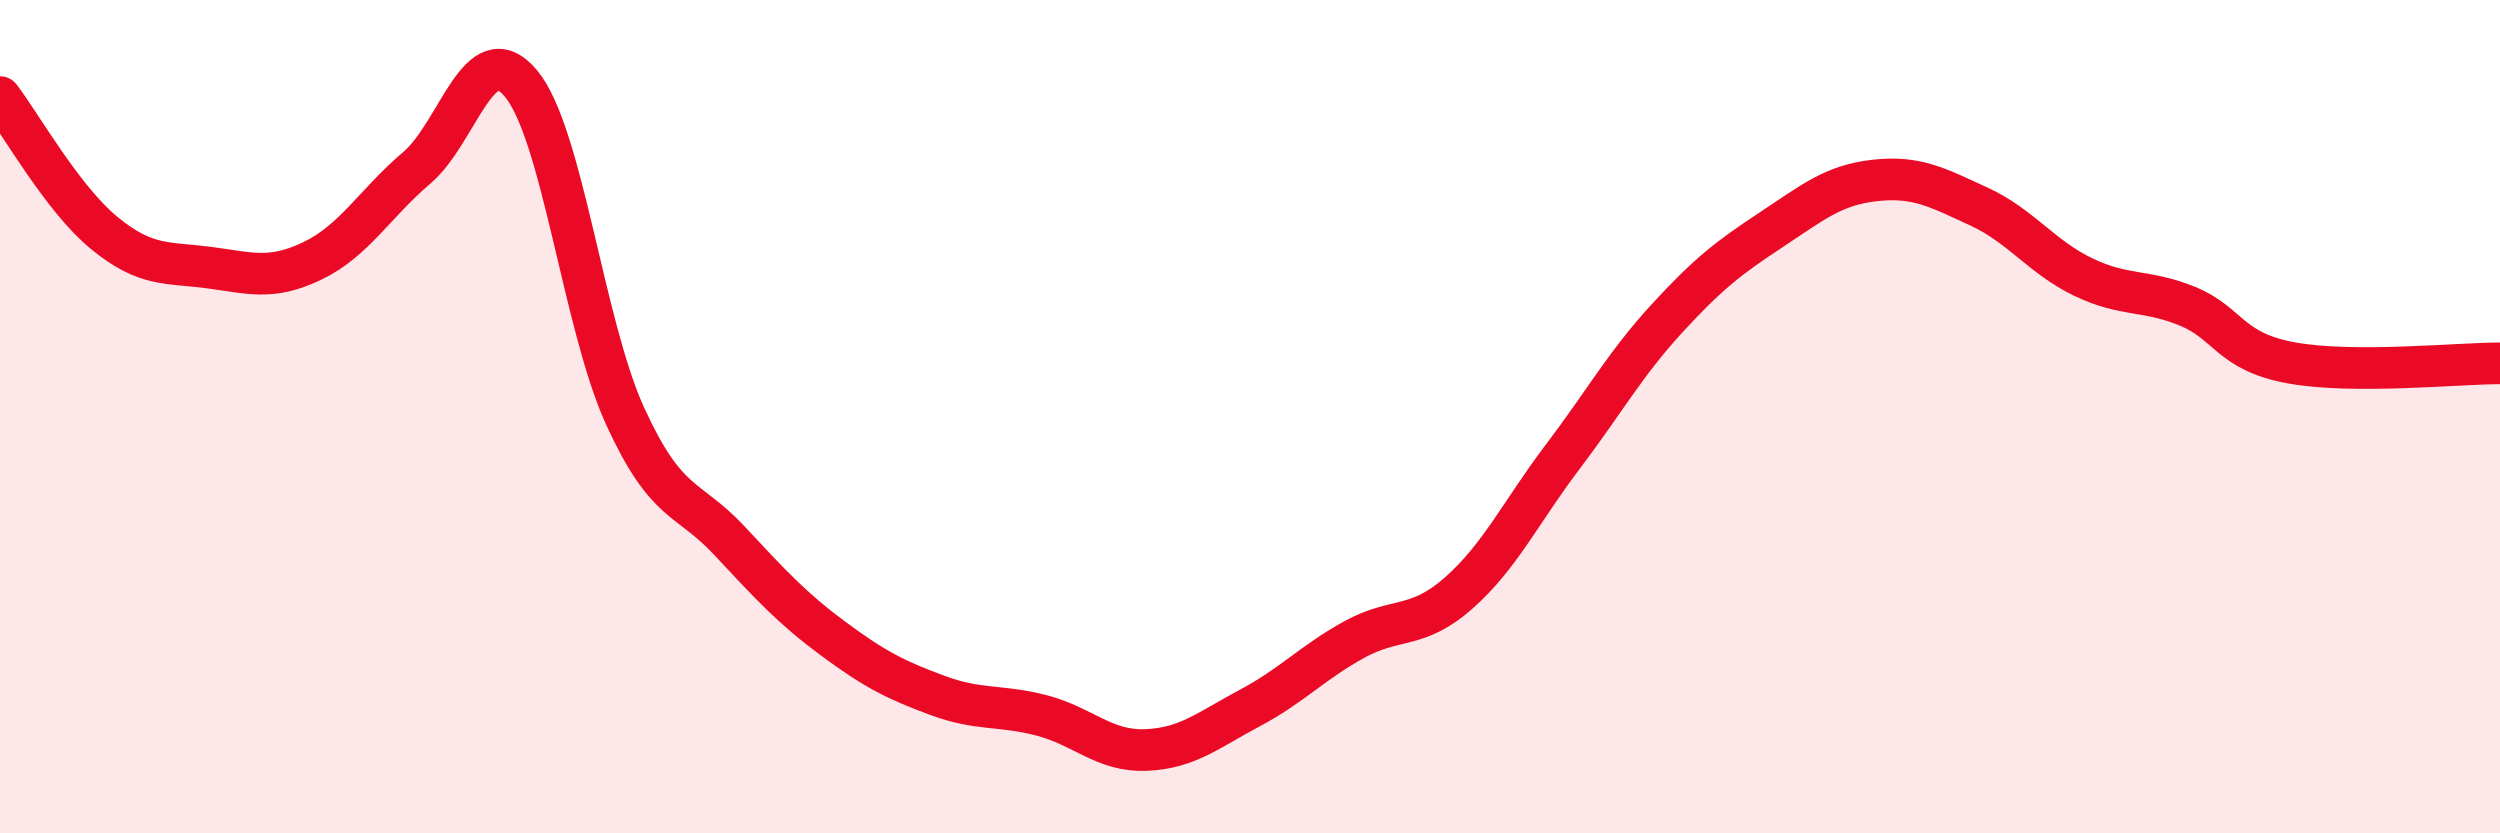
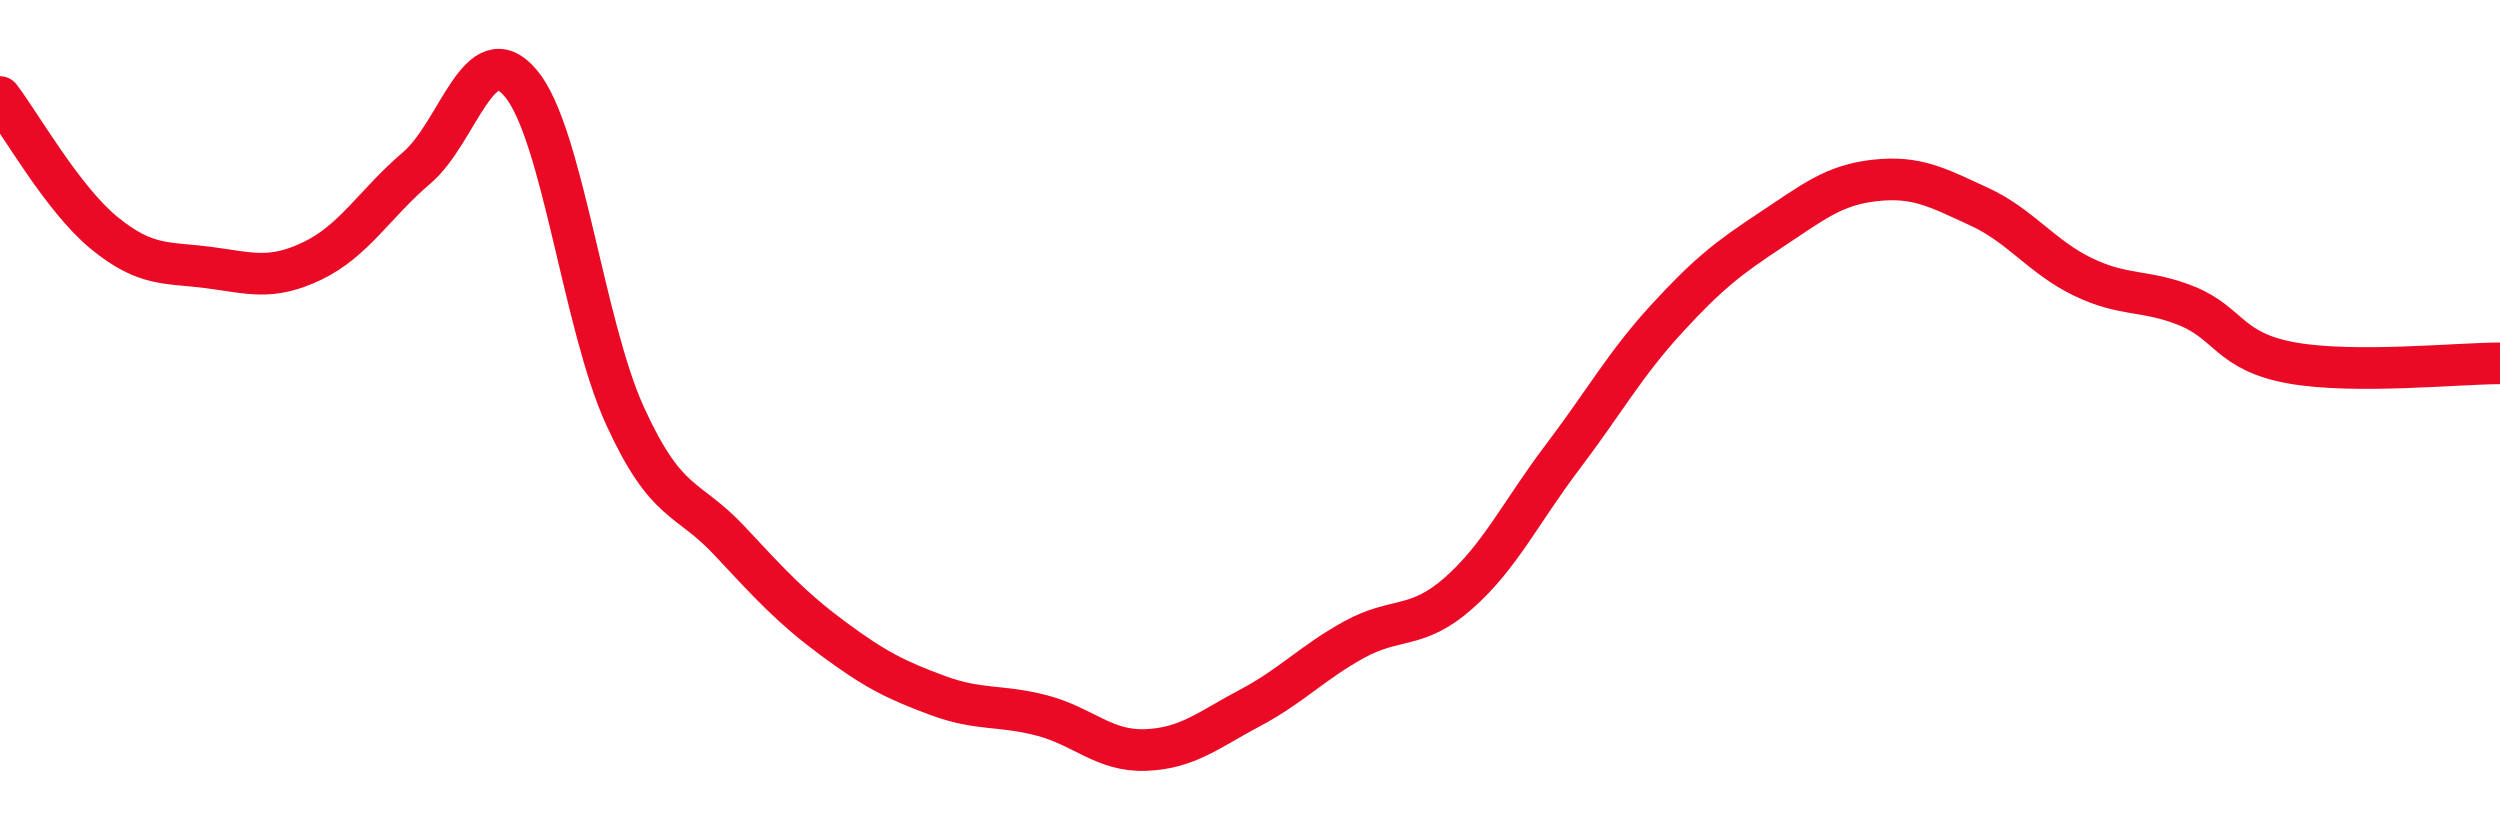
<svg xmlns="http://www.w3.org/2000/svg" width="60" height="20" viewBox="0 0 60 20">
-   <path d="M 0,2.33 C 0.5,2.98 1.5,4.77 2.5,5.59 C 3.5,6.41 4,6.29 5,6.42 C 6,6.55 6.5,6.74 7.5,6.26 C 8.5,5.78 9,4.88 10,4.03 C 11,3.18 11.5,0.81 12.5,2 C 13.5,3.19 14,7.79 15,9.98 C 16,12.17 16.5,11.9 17.5,12.97 C 18.5,14.04 19,14.59 20,15.33 C 21,16.07 21.5,16.32 22.5,16.69 C 23.5,17.06 24,16.91 25,17.17 C 26,17.43 26.5,18.04 27.5,18 C 28.5,17.96 29,17.52 30,16.99 C 31,16.46 31.5,15.9 32.5,15.35 C 33.5,14.8 34,15.12 35,14.24 C 36,13.36 36.5,12.29 37.5,10.97 C 38.5,9.65 39,8.74 40,7.65 C 41,6.56 41.5,6.18 42.5,5.52 C 43.5,4.86 44,4.44 45,4.33 C 46,4.22 46.5,4.5 47.5,4.96 C 48.5,5.42 49,6.17 50,6.65 C 51,7.13 51.5,6.94 52.5,7.35 C 53.5,7.76 53.5,8.44 55,8.71 C 56.5,8.98 59,8.72 60,8.72L60 20L0 20Z" fill="#EB0A25" opacity="0.1" stroke-linecap="round" stroke-linejoin="round" />
  <path d="M 0,2.33 C 0.5,2.98 1.5,4.77 2.5,5.59 C 3.5,6.41 4,6.29 5,6.42 C 6,6.55 6.5,6.74 7.5,6.26 C 8.5,5.78 9,4.88 10,4.03 C 11,3.18 11.5,0.81 12.5,2 C 13.5,3.19 14,7.79 15,9.98 C 16,12.17 16.5,11.9 17.5,12.97 C 18.5,14.04 19,14.59 20,15.33 C 21,16.07 21.5,16.32 22.5,16.69 C 23.5,17.06 24,16.91 25,17.17 C 26,17.43 26.5,18.04 27.5,18 C 28.5,17.96 29,17.52 30,16.99 C 31,16.46 31.5,15.9 32.5,15.35 C 33.5,14.8 34,15.12 35,14.24 C 36,13.36 36.5,12.29 37.5,10.97 C 38.5,9.65 39,8.74 40,7.65 C 41,6.56 41.5,6.18 42.5,5.52 C 43.5,4.86 44,4.44 45,4.33 C 46,4.22 46.5,4.5 47.5,4.96 C 48.5,5.42 49,6.17 50,6.65 C 51,7.13 51.5,6.94 52.5,7.35 C 53.5,7.76 53.5,8.44 55,8.71 C 56.5,8.98 59,8.72 60,8.72" stroke="#EB0A25" stroke-width="1" fill="none" stroke-linecap="round" stroke-linejoin="round" />
</svg>